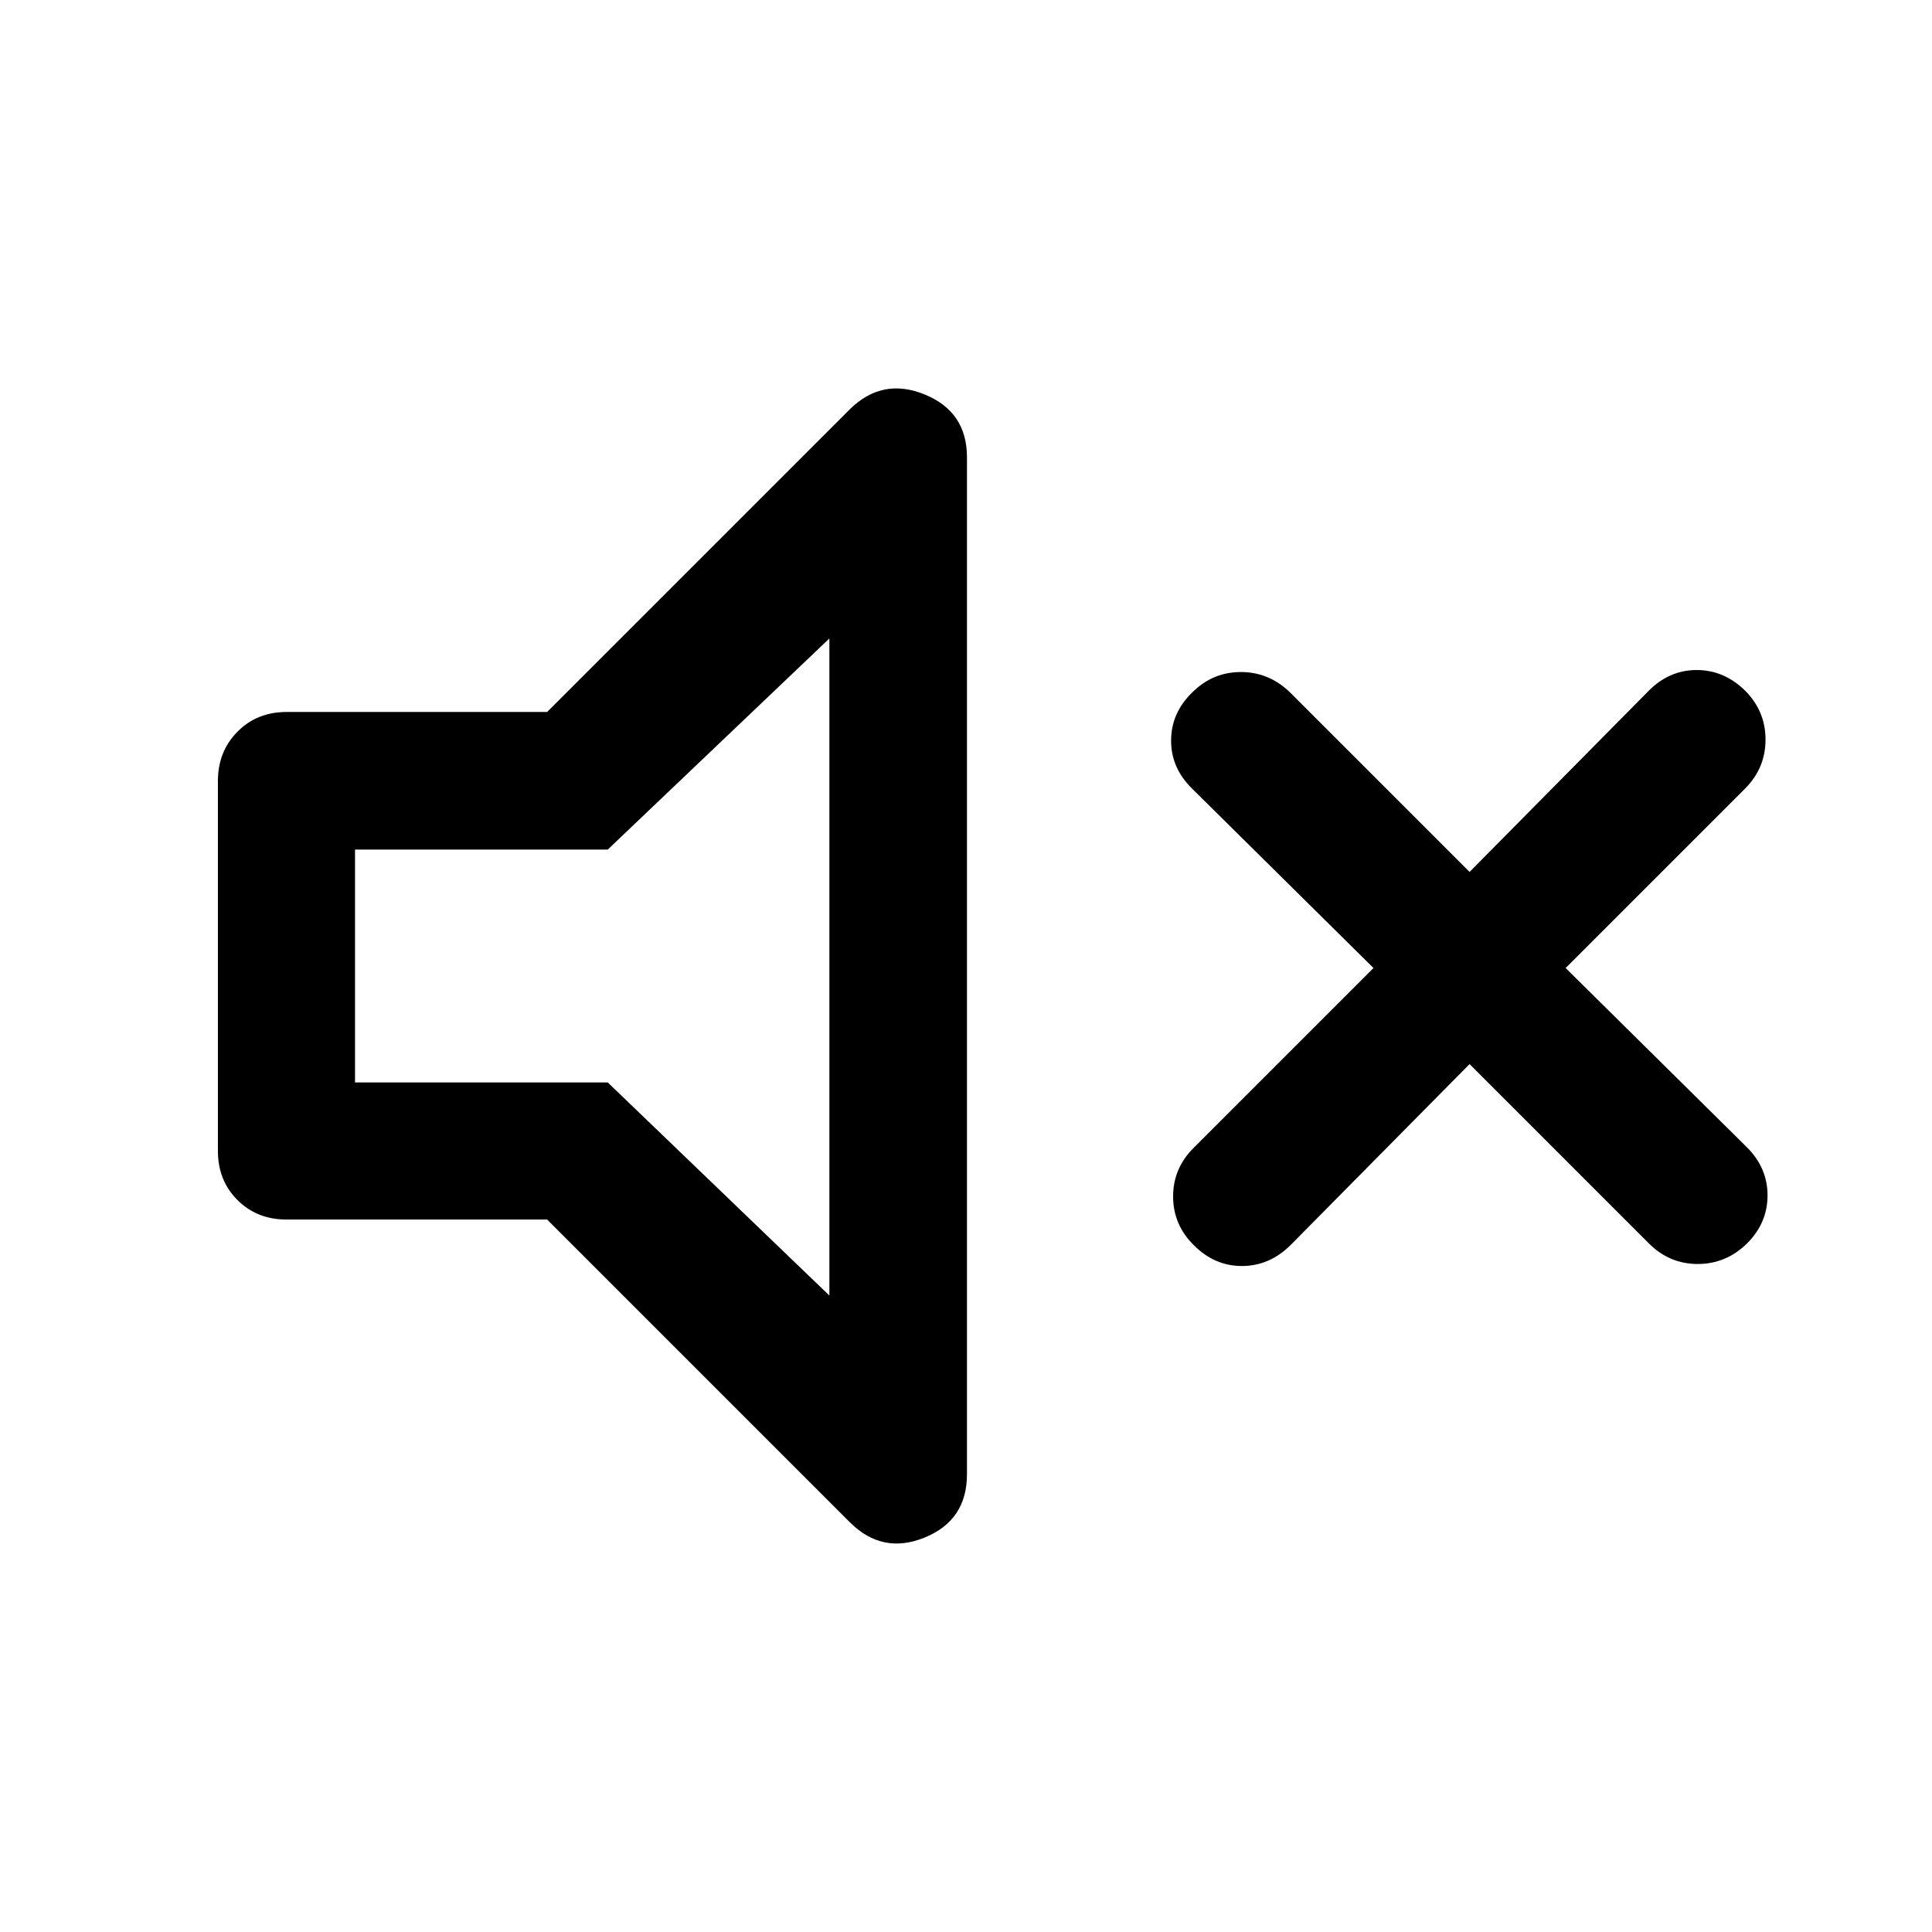
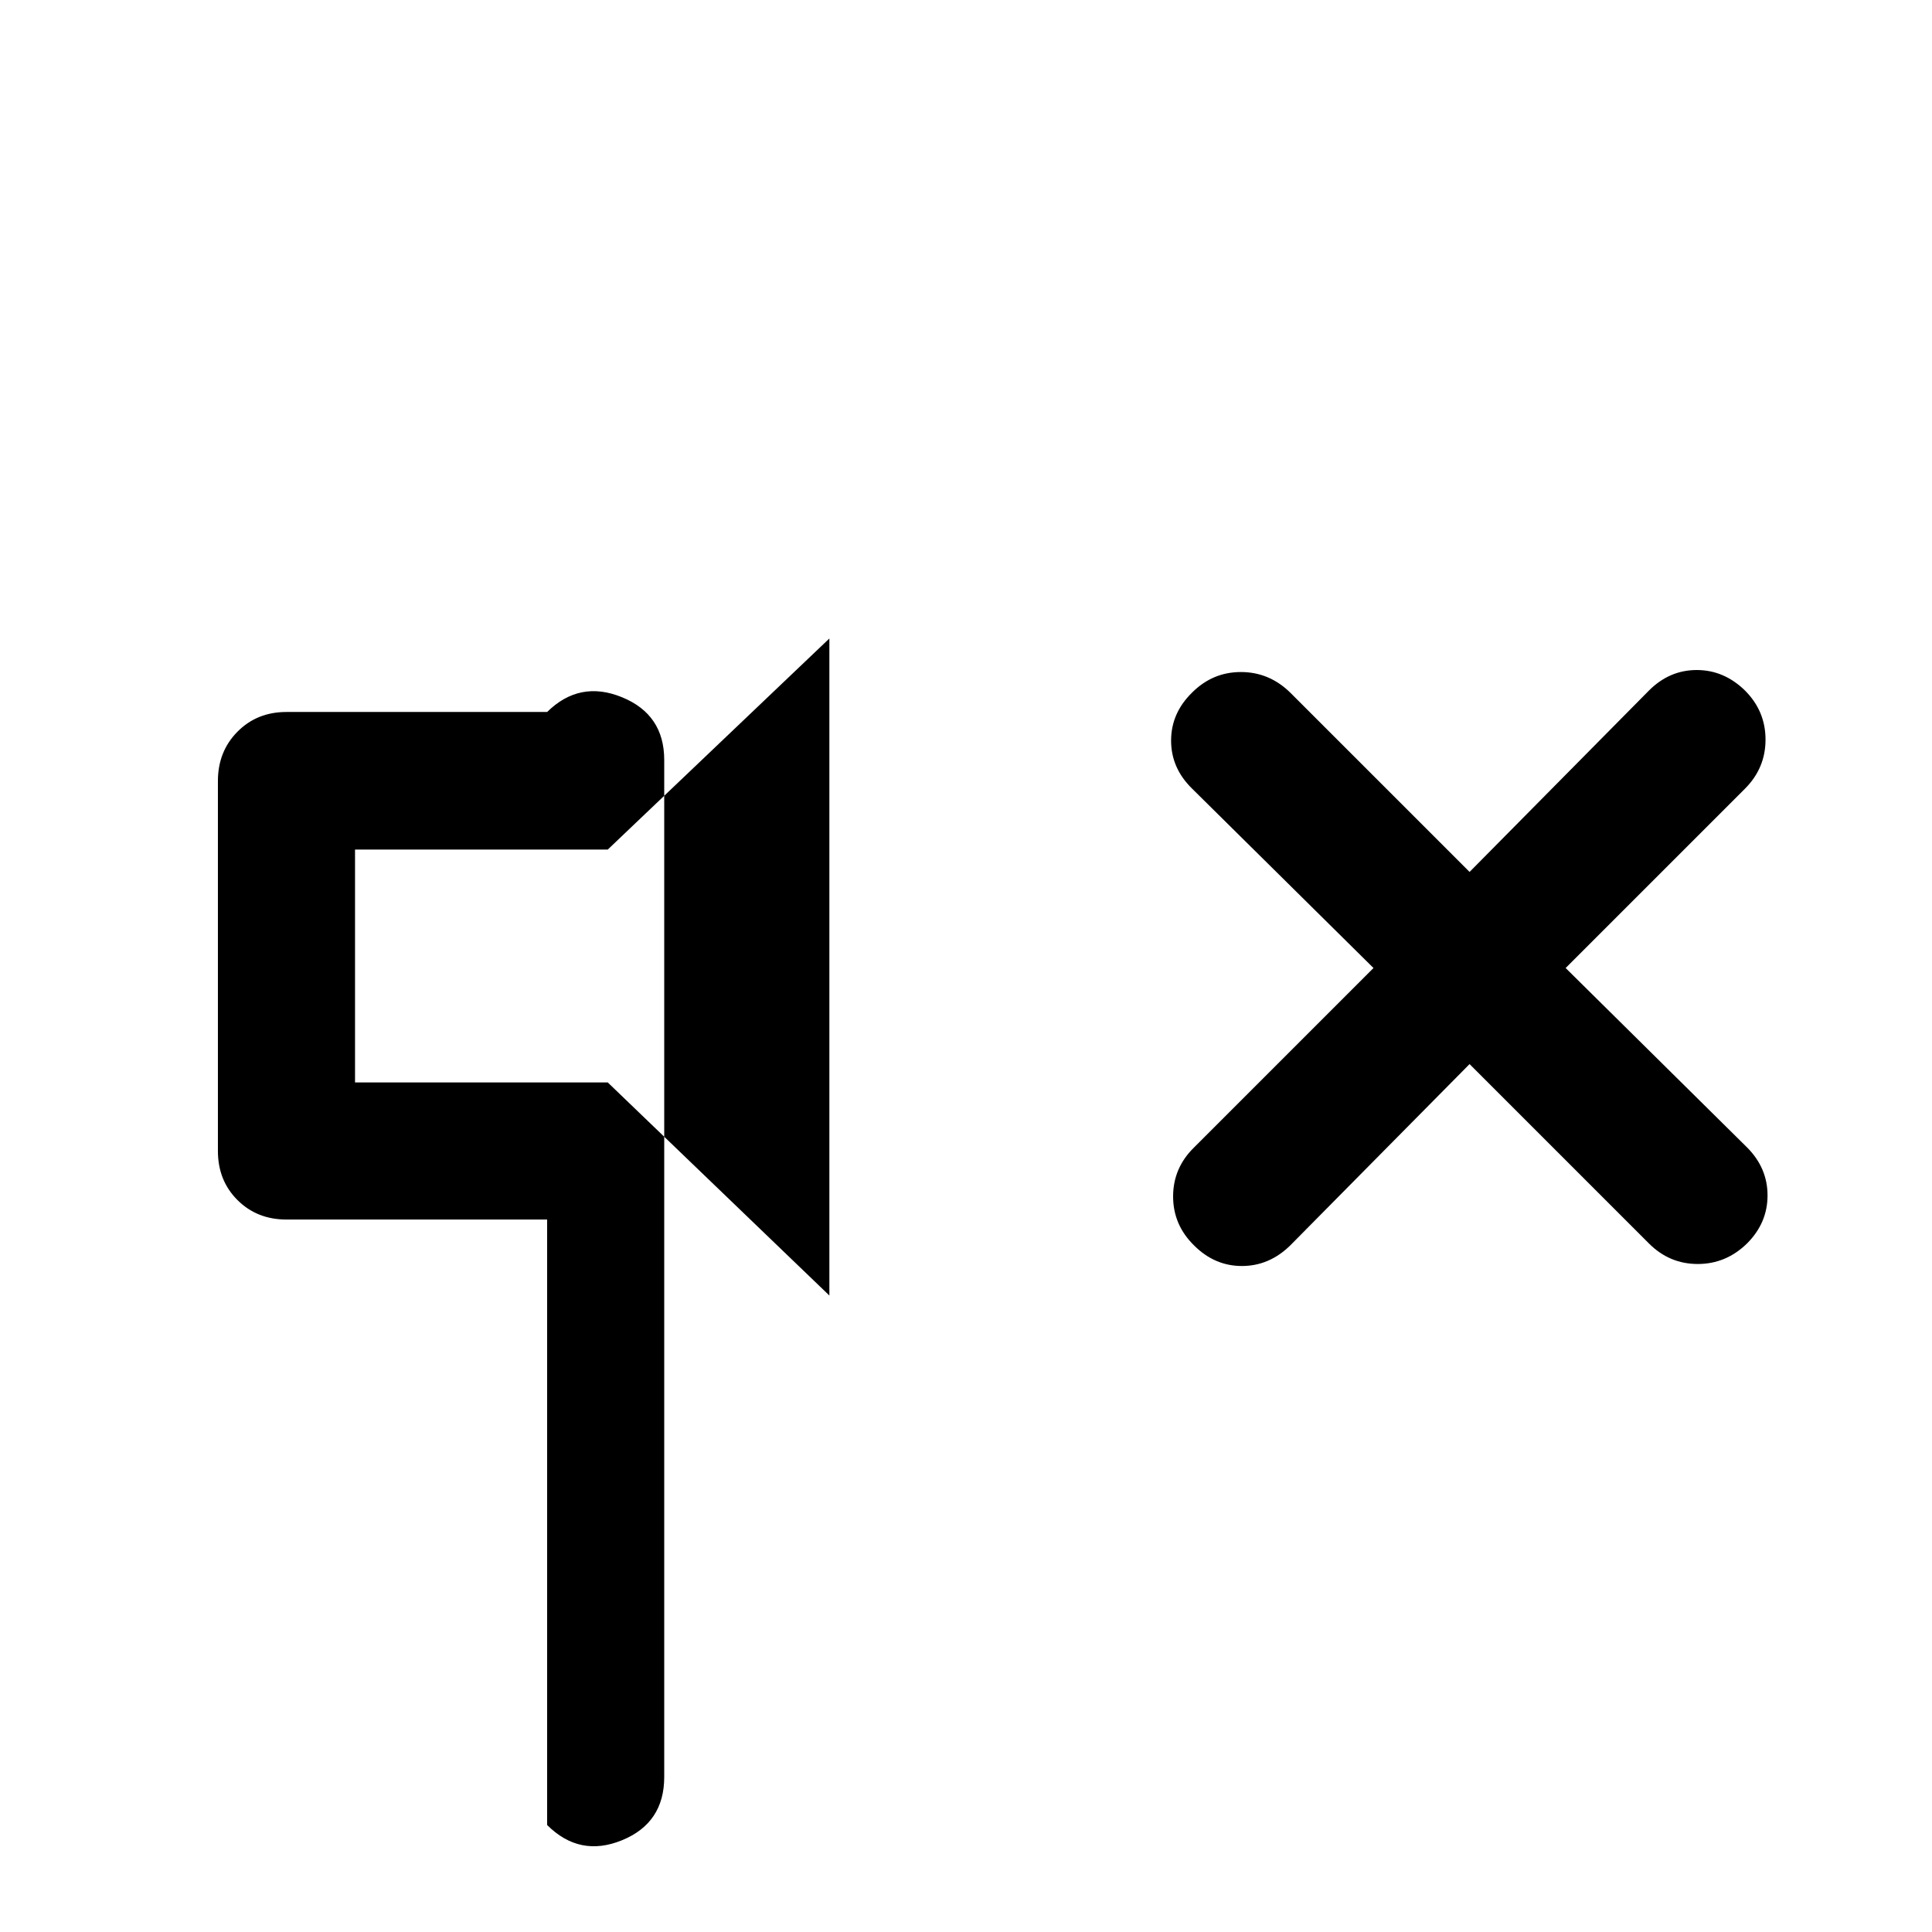
<svg xmlns="http://www.w3.org/2000/svg" width="48" height="48" viewBox="0 -960 960 960">
-   <path d="m730.22-431.26-89.13 90.13q-10.44 10.2-23.99 10.2-13.56 0-23.75-10.2-10.44-10.2-10.44-24.37 0-14.17 10.44-24.37L682.48-479l-90.13-89.13q-10.44-10.2-10.44-23.87 0-13.67 10.44-23.87 10.19-10.2 24.25-10.2 14.05 0 24.49 10.2l89.13 89.13 89.13-90.13q10.19-10.2 23.75-10.2 13.55 0 23.99 10.2 10.19 10.2 10.19 24.37 0 14.17-10.19 24.37L777.96-479l90.13 89.13q10.19 10.2 10.19 23.87 0 13.67-10.19 23.87-10.44 10.2-24.49 10.2-14.06 0-24.25-10.2l-89.13-89.13Zm-458.35 77.24H142.35q-14.68 0-24.37-9.7-9.7-9.69-9.7-24.37v-183.82q0-14.68 9.7-24.49 9.69-9.82 24.37-9.82h129.52L422.3-756.65q16.16-15.92 37.17-7.34t21.01 31.21v505.32q0 22.87-21.01 31.45-21.01 8.58-37.17-7.58L271.87-354.02Zm140.24-288.72L301.98-537.85H176.41v115.7h125.57l110.13 105.89v-326.48ZM305.26-481Z" />
+   <path d="m730.22-431.26-89.13 90.13q-10.44 10.2-23.99 10.2-13.56 0-23.75-10.2-10.44-10.2-10.44-24.37 0-14.17 10.44-24.37L682.48-479l-90.13-89.13q-10.44-10.2-10.44-23.87 0-13.67 10.44-23.87 10.19-10.2 24.25-10.2 14.05 0 24.49 10.2l89.13 89.13 89.13-90.13q10.19-10.2 23.75-10.2 13.55 0 23.99 10.2 10.19 10.2 10.19 24.37 0 14.17-10.19 24.37L777.96-479l90.13 89.13q10.19 10.2 10.19 23.87 0 13.67-10.19 23.87-10.44 10.2-24.49 10.2-14.06 0-24.25-10.2l-89.13-89.13Zm-458.35 77.24H142.35q-14.68 0-24.37-9.7-9.7-9.69-9.7-24.37v-183.82q0-14.68 9.7-24.49 9.69-9.82 24.37-9.82h129.52q16.16-15.92 37.17-7.34t21.01 31.21v505.32q0 22.87-21.01 31.45-21.01 8.58-37.17-7.58L271.87-354.02Zm140.24-288.72L301.98-537.85H176.41v115.7h125.57l110.13 105.89v-326.48ZM305.26-481Z" />
</svg>